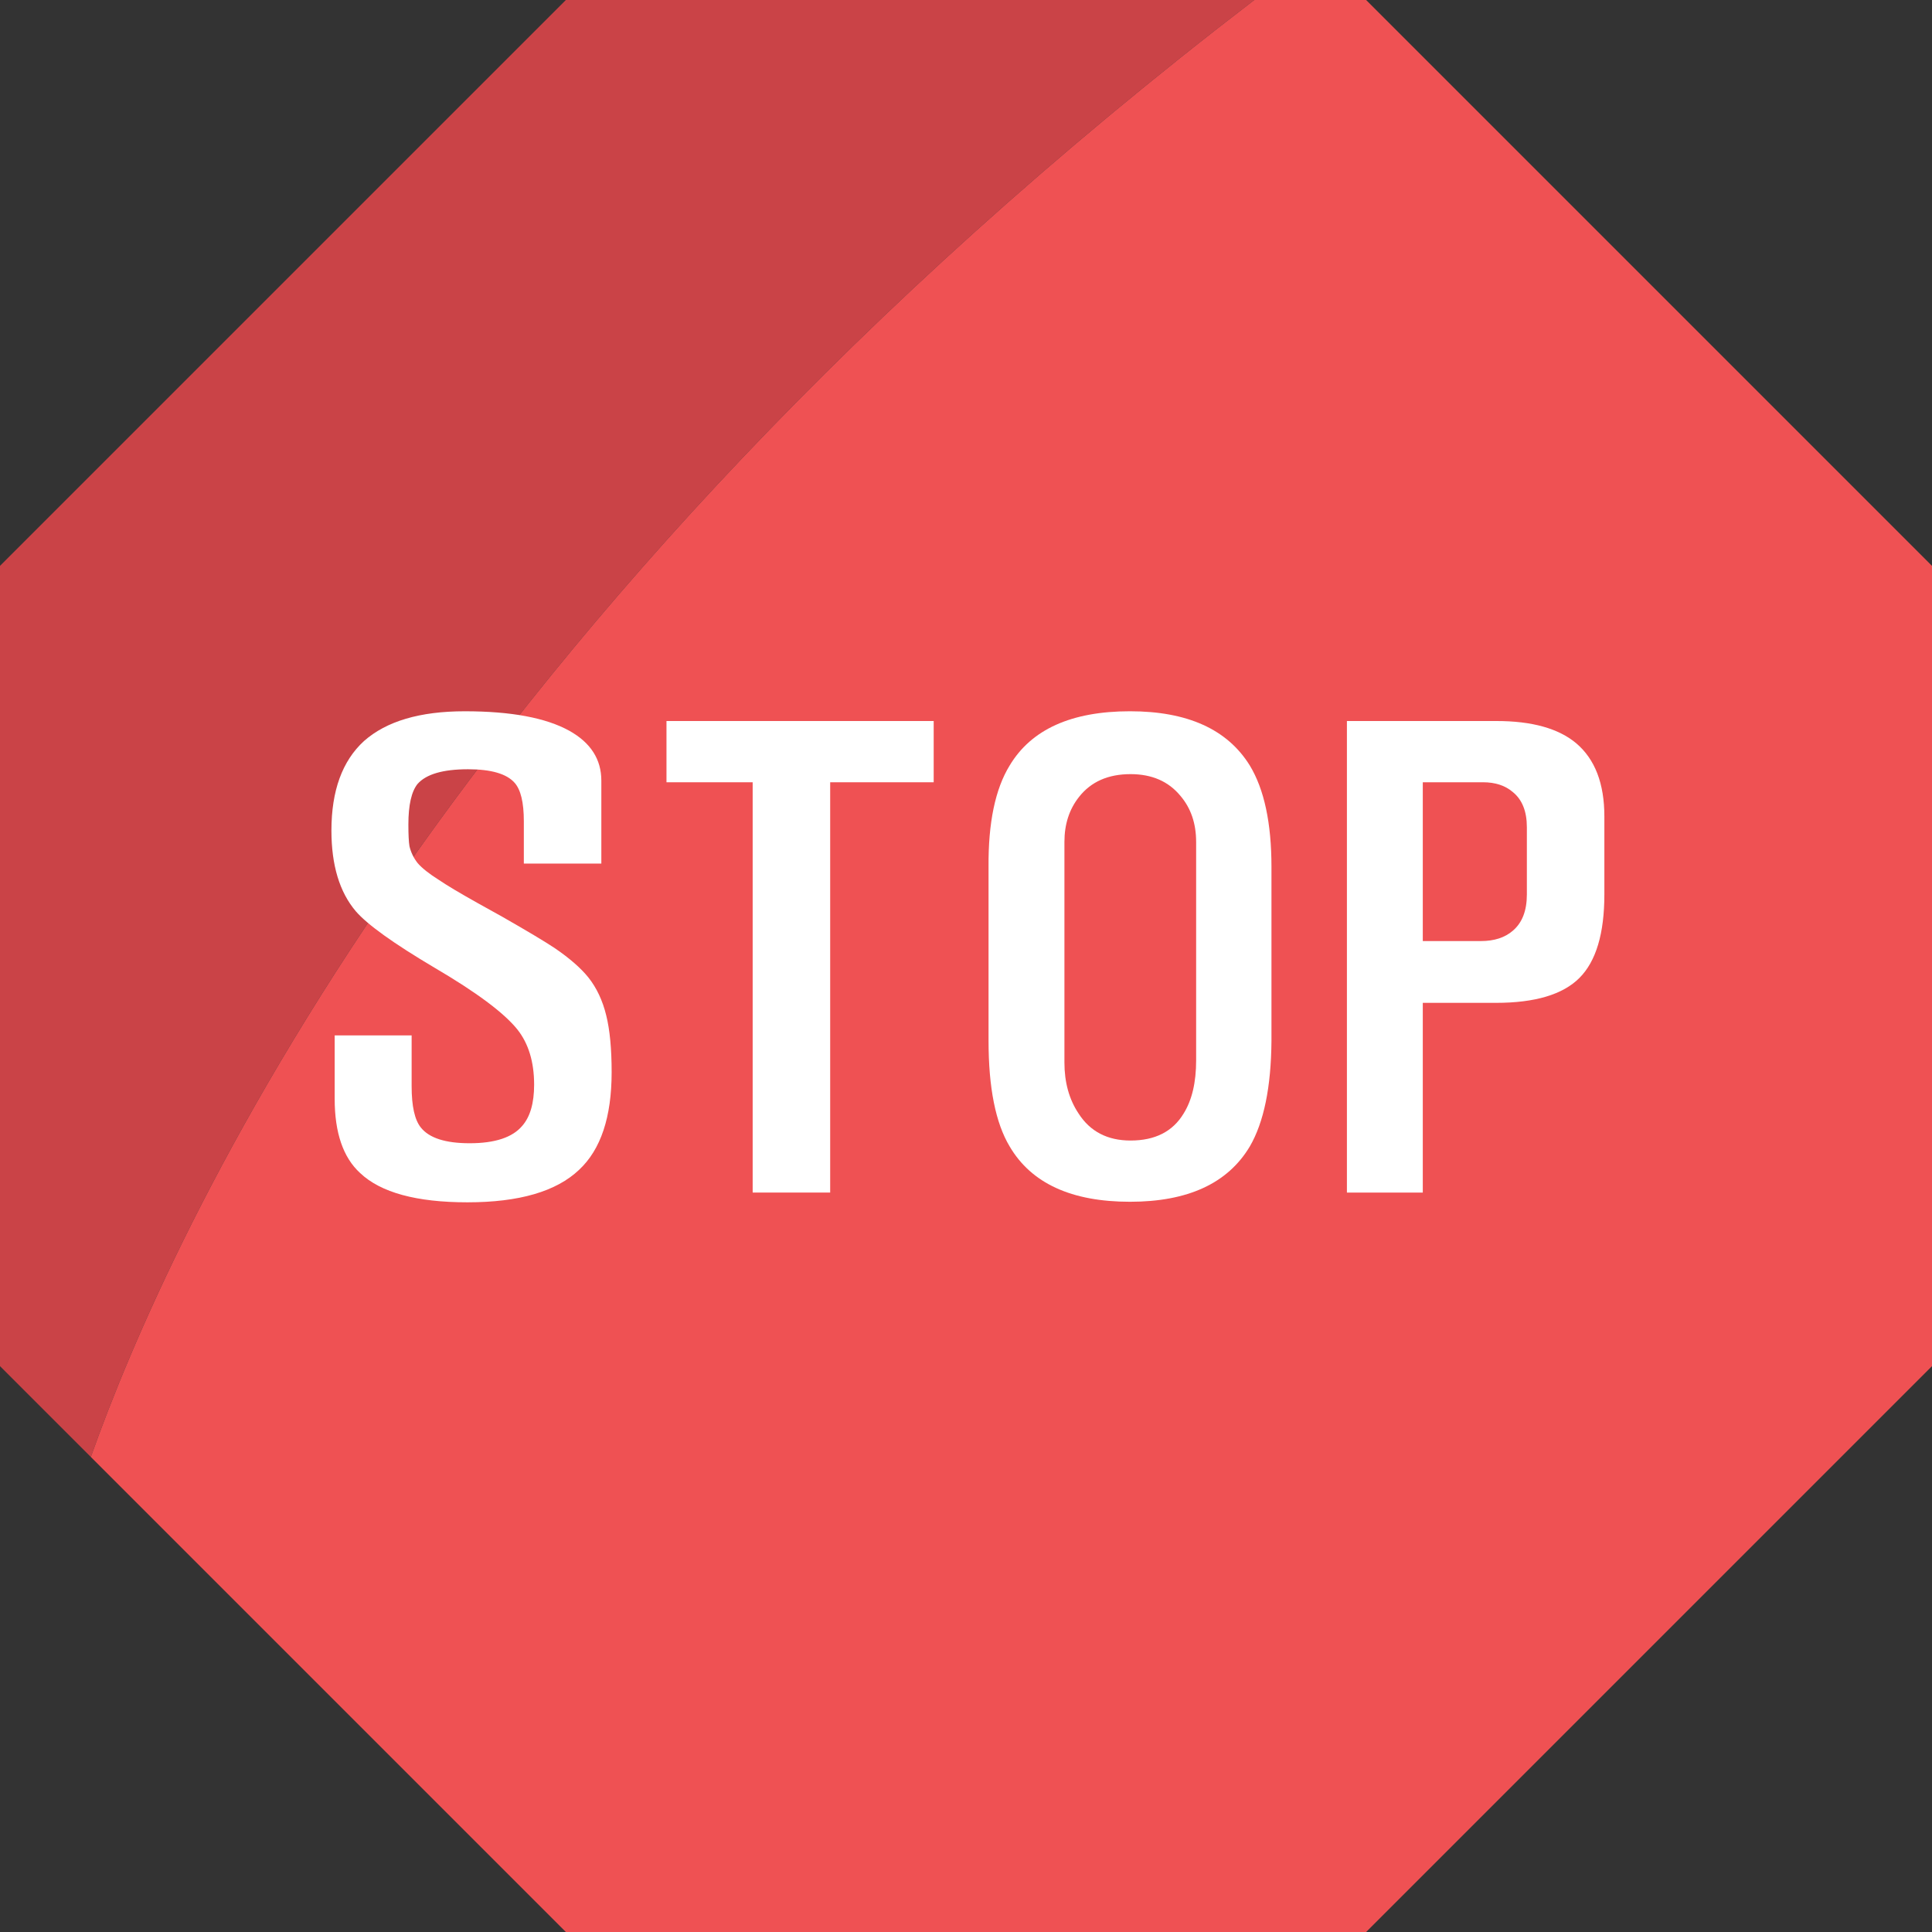
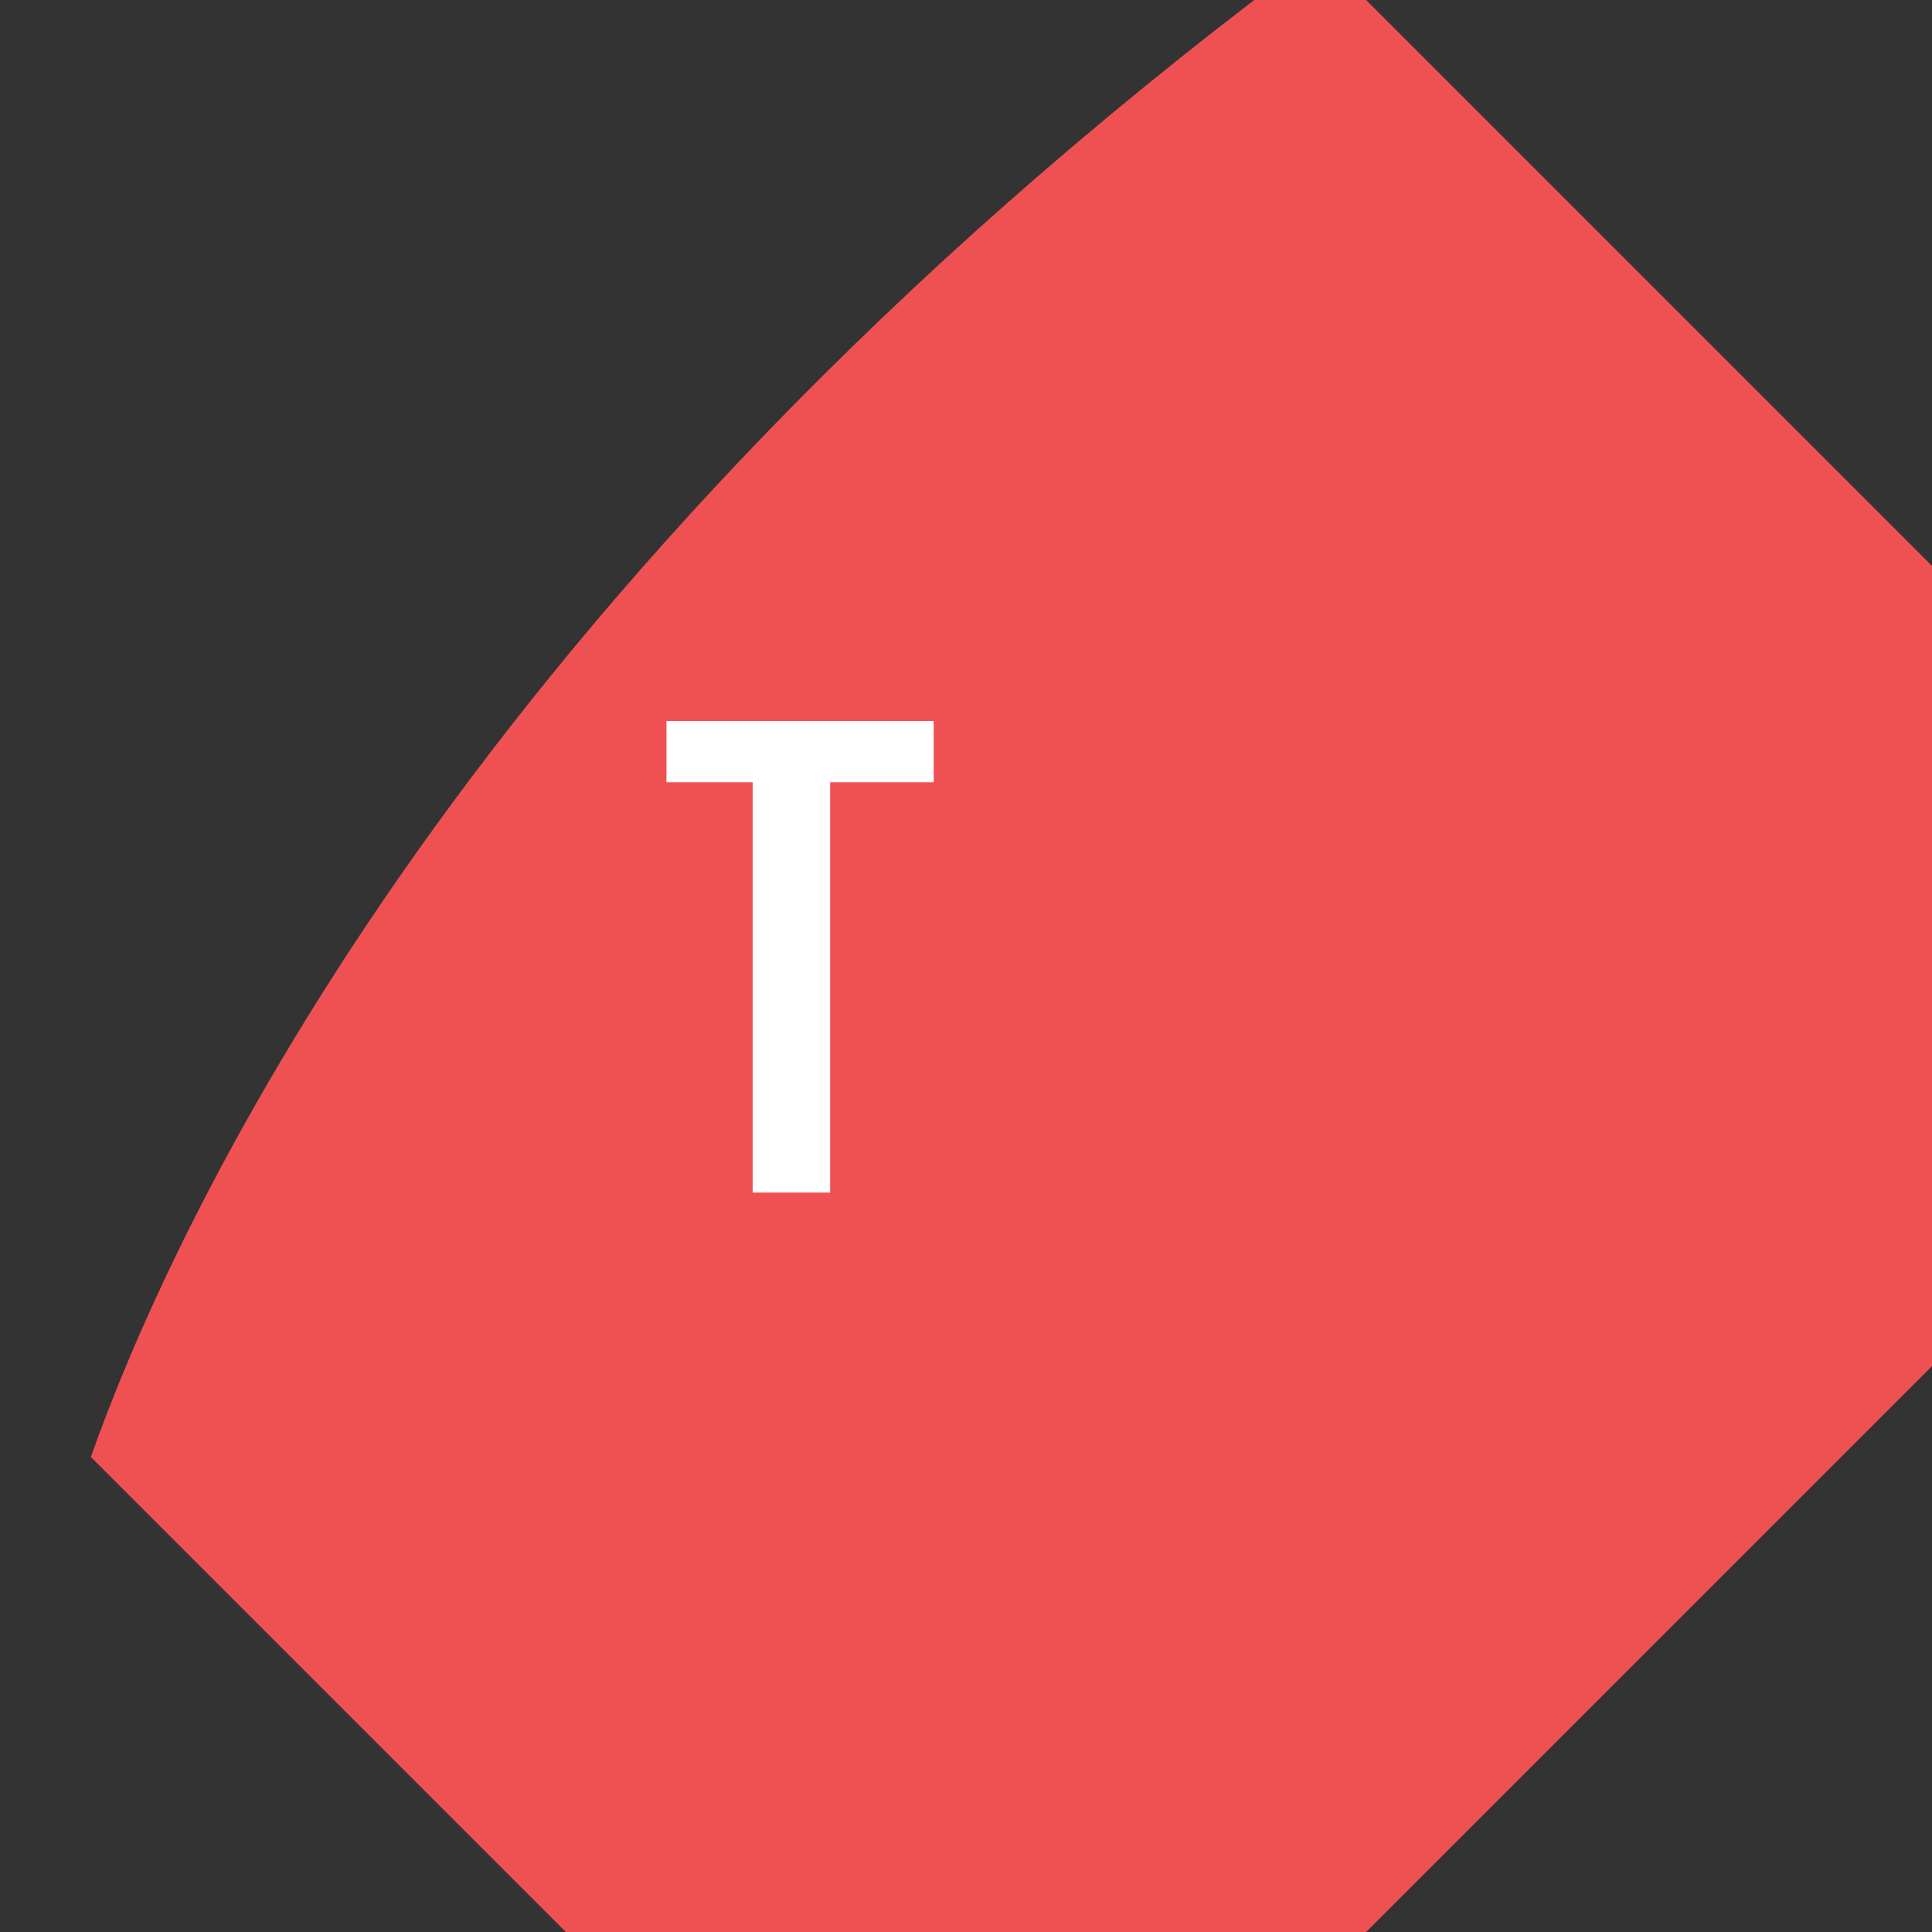
<svg xmlns="http://www.w3.org/2000/svg" xmlns:xlink="http://www.w3.org/1999/xlink" version="1.1" id="레이어_1" x="0px" y="0px" width="174.052px" height="174.052px" viewBox="0 0 174.052 174.052" enable-background="new 0 0 174.052 174.052" xml:space="preserve">
  <rect x="0" y="0" width="174.052" height="174.052" fill="#333333" stroke="none" />
  <g>
    <defs>
      <rect id="SVGID_1_" width="174.052" height="174.052" />
    </defs>
    <clipPath id="SVGID_2_">
      <use xlink:href="#SVGID_1_" overflow="visible" />
    </clipPath>
-     <path clip-path="url(#SVGID_2_)" fill="#CA4347" d="M112.998,0h-62.02L0,50.979v72.094l8.184,8.184   C15.27,111.227,40.217,55.785,112.998,0" />
    <path clip-path="url(#SVGID_2_)" fill="#EF5153" d="M123.073,0h-10.076C40.216,55.785,15.27,111.227,8.184,131.257l42.794,42.795   h72.095l50.979-50.979V50.979L123.073,0z" />
-     <path clip-path="url(#SVGID_2_)" fill="#FFFFFF" d="M54.174,77.798h-6.982v-3.809c0-1.692-0.277-2.847-0.83-3.466   c-0.716-0.814-2.117-1.221-4.2-1.221c-2.246,0-3.759,0.439-4.541,1.318c-0.553,0.684-0.83,1.905-0.83,3.662   c0,0.912,0.032,1.563,0.098,1.954c0.13,0.553,0.374,1.058,0.732,1.513c0.391,0.456,1.026,0.961,1.905,1.514   c0.715,0.488,1.887,1.188,3.515,2.099l2.197,1.221c2.279,1.303,3.858,2.246,4.737,2.832c1.335,0.912,2.344,1.792,3.027,2.637   c0.749,0.944,1.286,2.084,1.611,3.418c0.326,1.303,0.489,3.012,0.489,5.127c0,4.037-0.977,6.967-2.93,8.789   c-2.051,1.953-5.403,2.93-10.059,2.93c-4.589,0-7.812-0.879-9.668-2.637c-1.53-1.4-2.294-3.629-2.294-6.69v-5.712h6.933v4.59   c0,1.791,0.277,3.027,0.83,3.711c0.749,0.944,2.214,1.416,4.395,1.416c2.278,0,3.857-0.521,4.736-1.563   c0.716-0.813,1.074-2.051,1.074-3.711c0-2.051-0.505-3.711-1.513-4.981c-1.204-1.496-3.695-3.352-7.471-5.565   c-3.679-2.181-6.038-3.873-7.08-5.078c-1.465-1.725-2.197-4.151-2.197-7.276c0-3.58,0.976-6.266,2.929-8.056   c2.019-1.79,5.046-2.686,9.082-2.686c4.167,0,7.308,0.586,9.424,1.758c1.921,1.074,2.881,2.572,2.881,4.492V77.798z" />
    <polygon clip-path="url(#SVGID_2_)" fill="#FFFFFF" points="84.115,64.956 84.115,70.474 74.79,70.474 74.79,107.436    67.807,107.436 67.807,70.474 60.043,70.474 60.043,64.956  " />
-     <path clip-path="url(#SVGID_2_)" fill="#FFFFFF" d="M114.545,93.765c-0.032,4.167-0.683,7.341-1.953,9.521   c-1.984,3.32-5.583,4.98-10.791,4.98c-5.272,0-8.887-1.66-10.84-4.98c-1.269-2.115-1.904-5.289-1.904-9.521V78.091   c-0.031-3.971,0.603-7.015,1.904-9.131c1.953-3.255,5.567-4.883,10.84-4.883c5.176,0,8.772,1.628,10.791,4.883   c1.302,2.149,1.953,5.193,1.953,9.131V93.765z M107.758,75.845c0-1.66-0.472-3.043-1.416-4.15c-1.074-1.302-2.57-1.954-4.492-1.954   c-2.019,0-3.564,0.684-4.639,2.051c-0.879,1.108-1.318,2.458-1.318,4.053v19.873c0,1.791,0.424,3.32,1.27,4.59   c1.042,1.628,2.604,2.441,4.688,2.441c2.215,0,3.809-0.813,4.785-2.441c0.749-1.204,1.123-2.799,1.123-4.785V75.845z" />
-     <path clip-path="url(#SVGID_2_)" fill="#FFFFFF" d="M121.342,64.956h13.478c3.189,0,5.583,0.667,7.177,2.002   c1.692,1.432,2.539,3.63,2.539,6.592v7.031c0,3.515-0.749,6.022-2.246,7.52c-1.497,1.498-4.004,2.245-7.52,2.245h-6.592v17.091   h-6.836V64.956z M128.178,84.78h5.226c1.203,0,2.165-0.309,2.88-0.928c0.847-0.716,1.27-1.806,1.27-3.271v-6.055   c0-1.432-0.423-2.49-1.27-3.174c-0.684-0.586-1.579-0.879-2.686-0.879h-5.42V84.78z" />
  </g>
</svg>